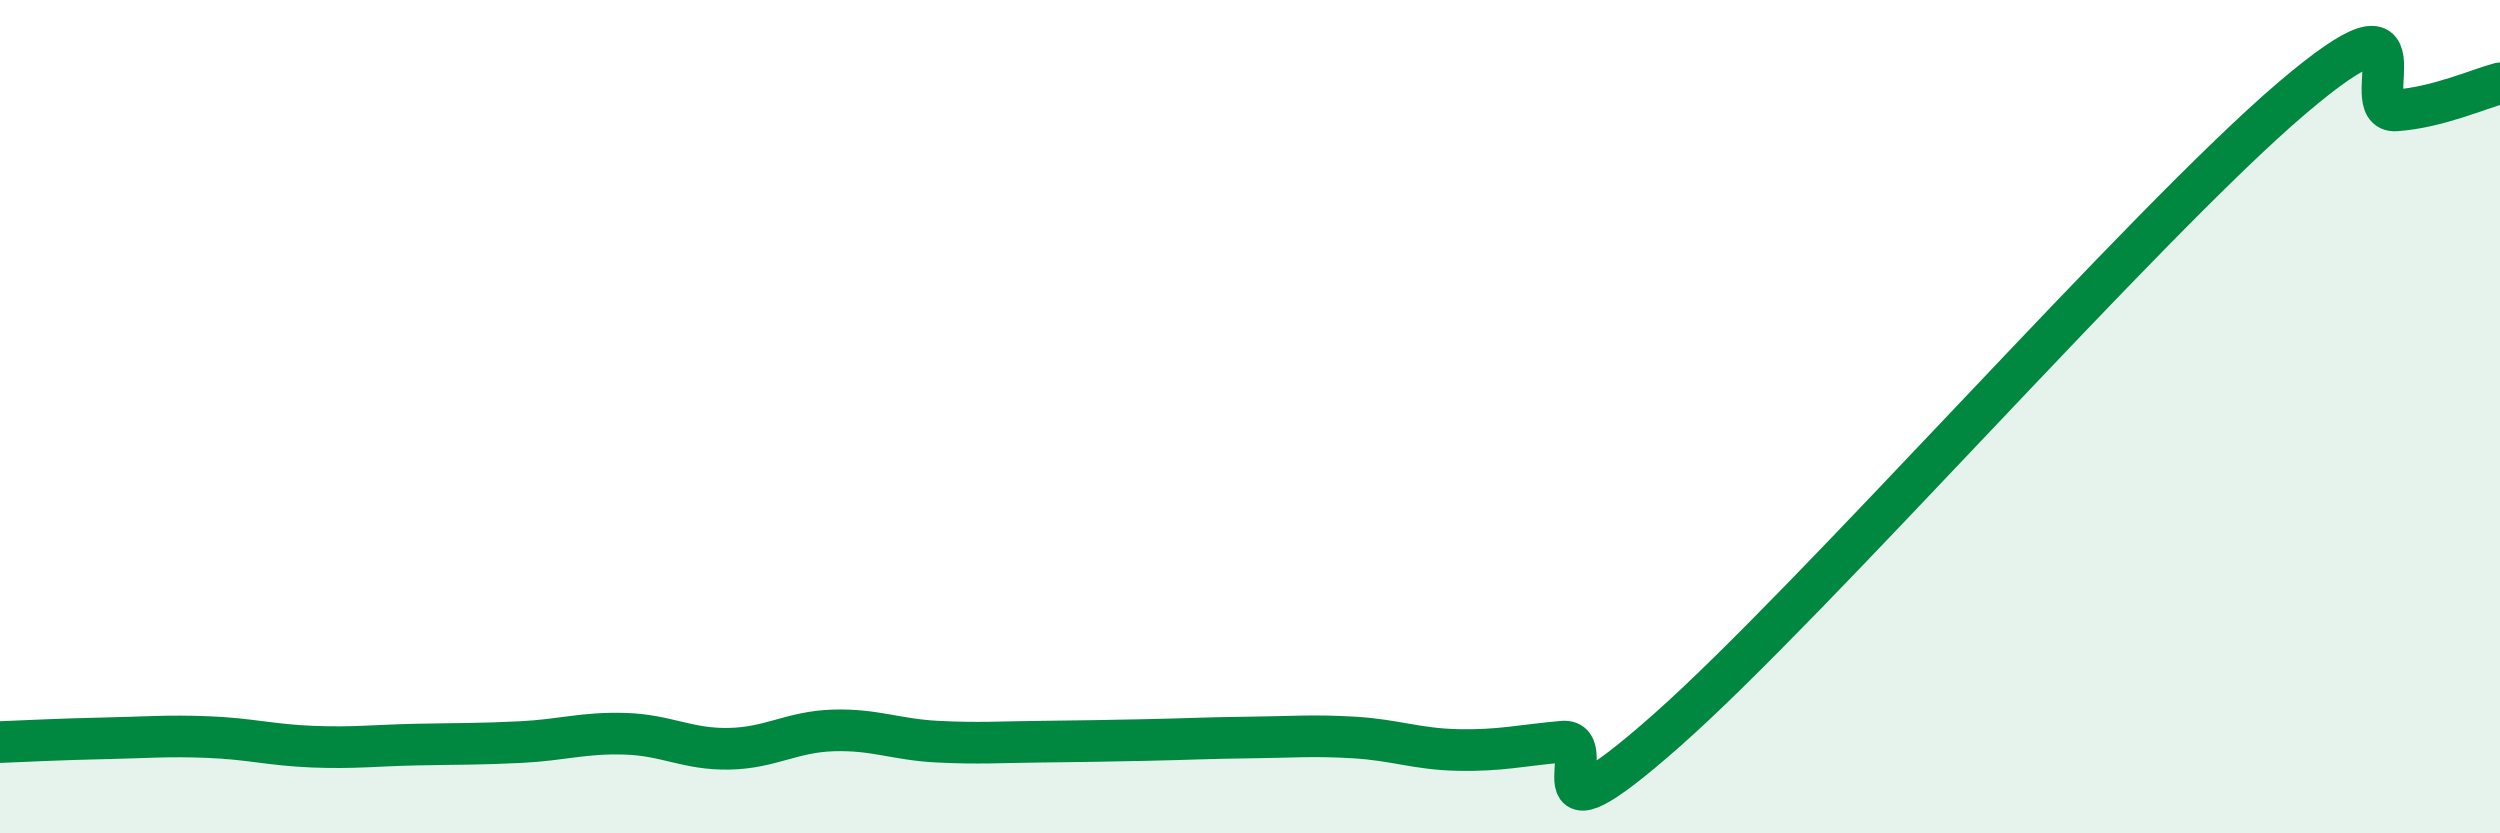
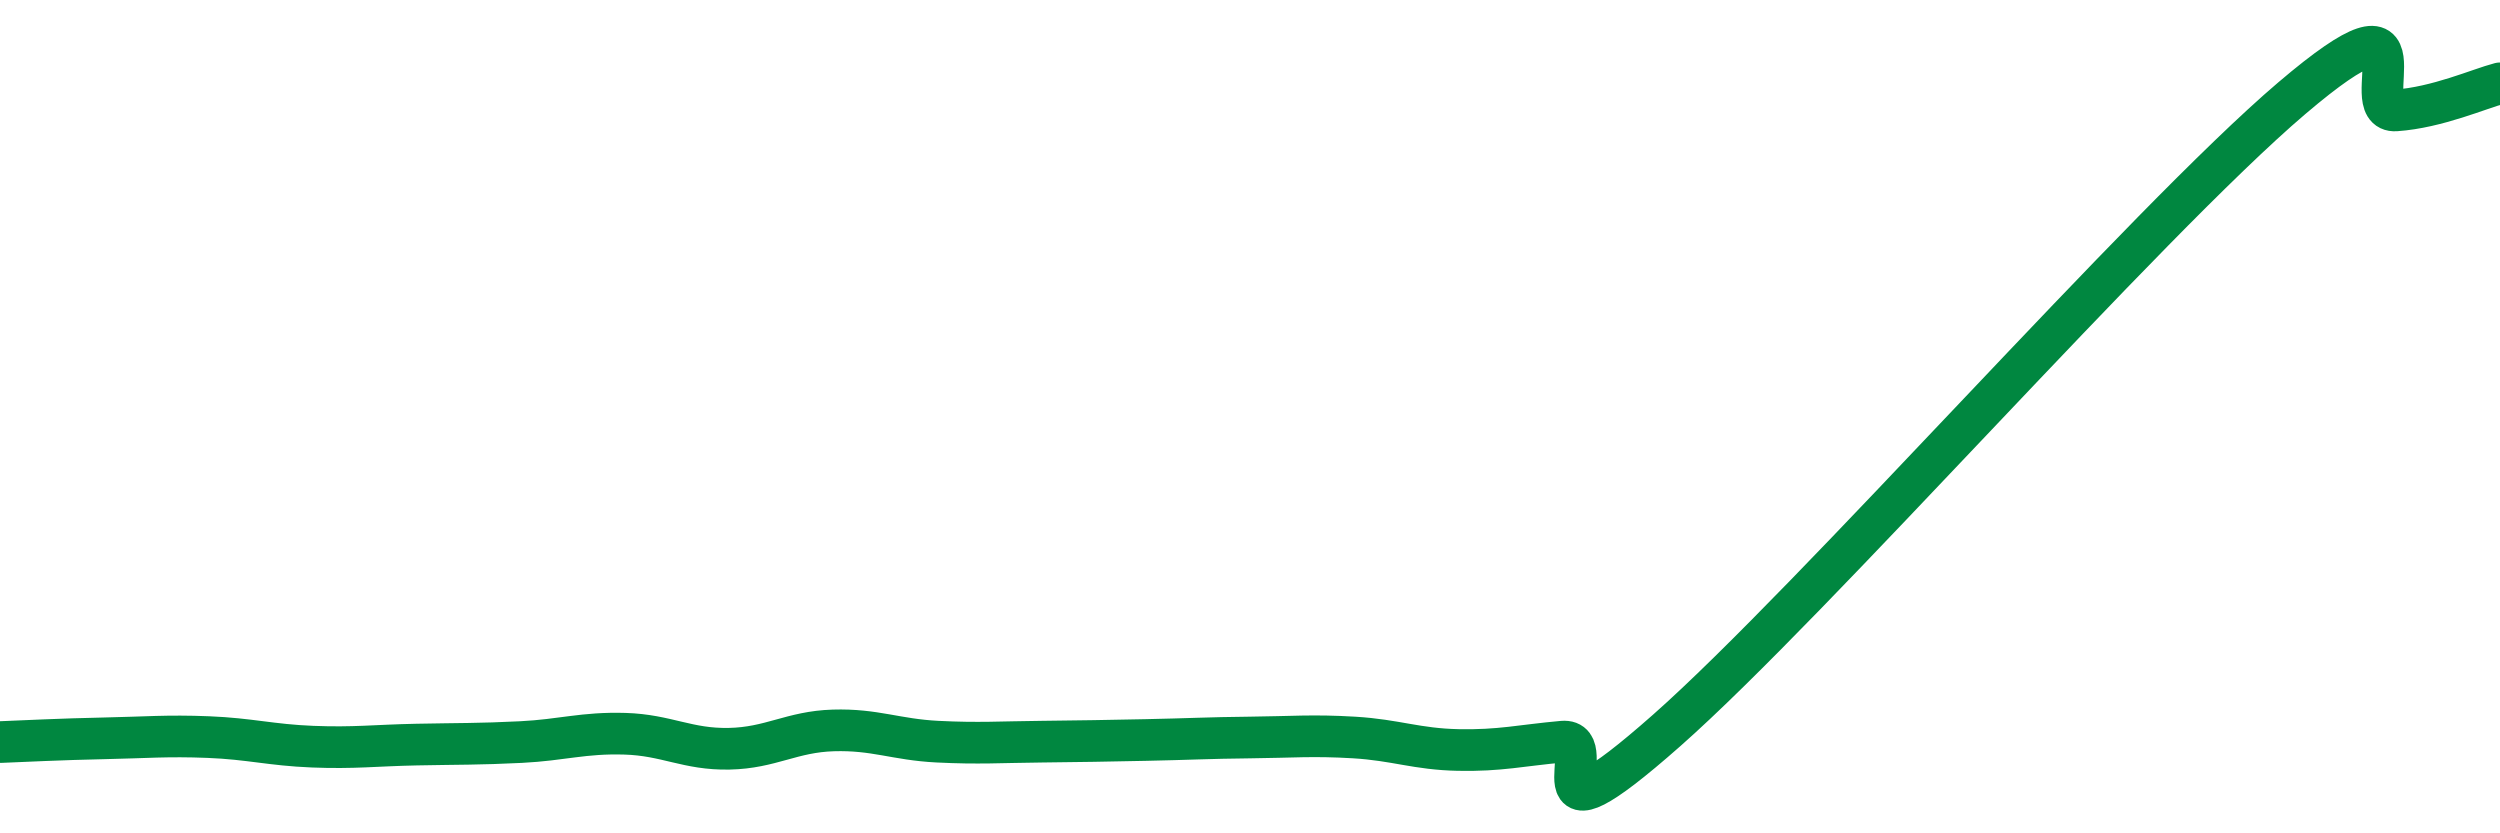
<svg xmlns="http://www.w3.org/2000/svg" width="60" height="20" viewBox="0 0 60 20">
-   <path d="M 0,17.81 C 0.5,17.79 1.5,17.74 2.5,17.72 C 3.5,17.7 4,17.65 5,17.69 C 6,17.73 6.5,17.88 7.5,17.92 C 8.5,17.96 9,17.89 10,17.87 C 11,17.85 11.5,17.86 12.5,17.81 C 13.5,17.76 14,17.58 15,17.61 C 16,17.64 16.5,17.99 17.5,17.97 C 18.5,17.95 19,17.56 20,17.53 C 21,17.5 21.5,17.75 22.5,17.8 C 23.5,17.85 24,17.81 25,17.8 C 26,17.79 26.5,17.78 27.5,17.76 C 28.5,17.74 29,17.71 30,17.7 C 31,17.69 31.5,17.64 32.5,17.7 C 33.5,17.76 34,17.98 35,18 C 36,18.02 36.5,17.89 37.5,17.8 C 38.5,17.71 36.5,20.62 40,17.53 C 43.5,14.44 51.5,5.34 55,2.36 C 58.5,-0.62 56.5,2.72 57.5,2.65 C 58.5,2.58 59.5,2.13 60,2L60 20L0 20Z" fill="#008740" opacity="0.1" stroke-linecap="round" stroke-linejoin="round" />
  <path d="M 0,17.81 C 0.5,17.79 1.5,17.74 2.5,17.72 C 3.5,17.7 4,17.65 5,17.69 C 6,17.73 6.5,17.88 7.5,17.92 C 8.5,17.96 9,17.89 10,17.87 C 11,17.85 11.5,17.86 12.5,17.81 C 13.5,17.76 14,17.58 15,17.61 C 16,17.64 16.5,17.99 17.5,17.97 C 18.5,17.95 19,17.56 20,17.53 C 21,17.5 21.5,17.75 22.5,17.8 C 23.5,17.85 24,17.81 25,17.8 C 26,17.79 26.5,17.78 27.5,17.76 C 28.5,17.74 29,17.71 30,17.7 C 31,17.69 31.5,17.64 32.5,17.7 C 33.5,17.76 34,17.98 35,18 C 36,18.02 36.5,17.89 37.5,17.8 C 38.5,17.71 36.5,20.62 40,17.53 C 43.5,14.44 51.5,5.34 55,2.36 C 58.5,-0.62 56.5,2.72 57.5,2.65 C 58.5,2.58 59.5,2.13 60,2" stroke="#008740" stroke-width="1" fill="none" stroke-linecap="round" stroke-linejoin="round" />
</svg>